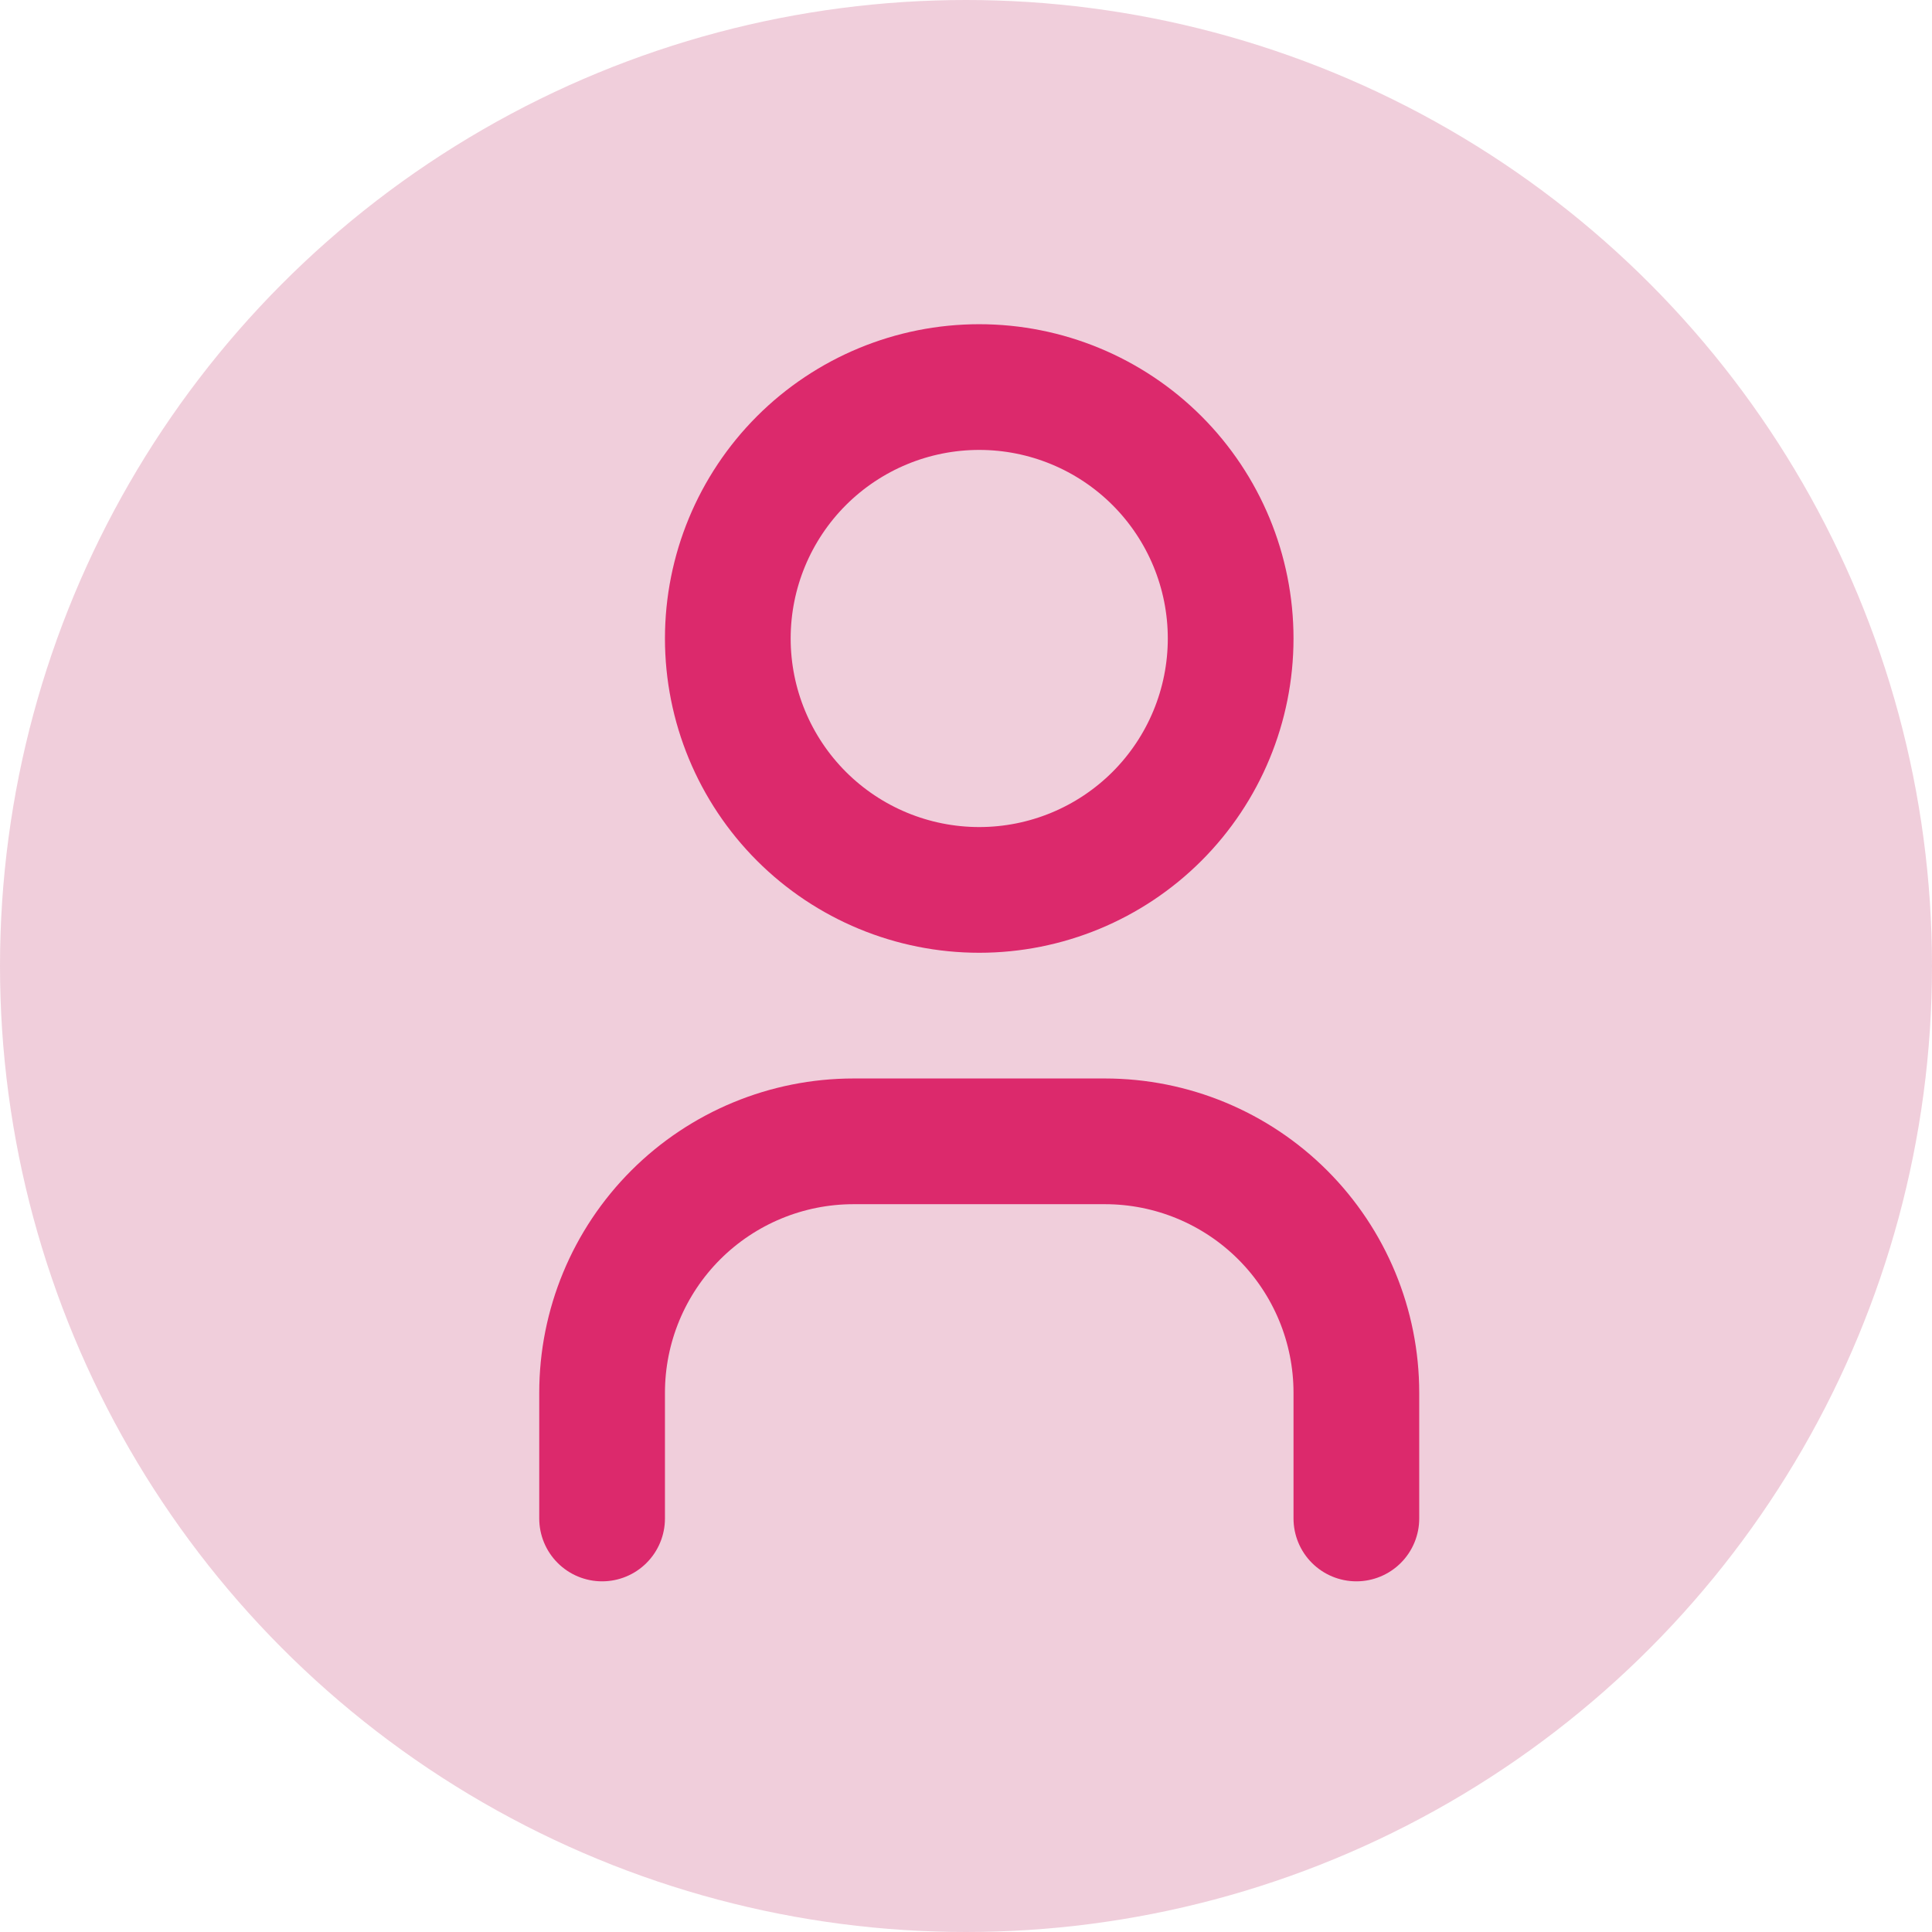
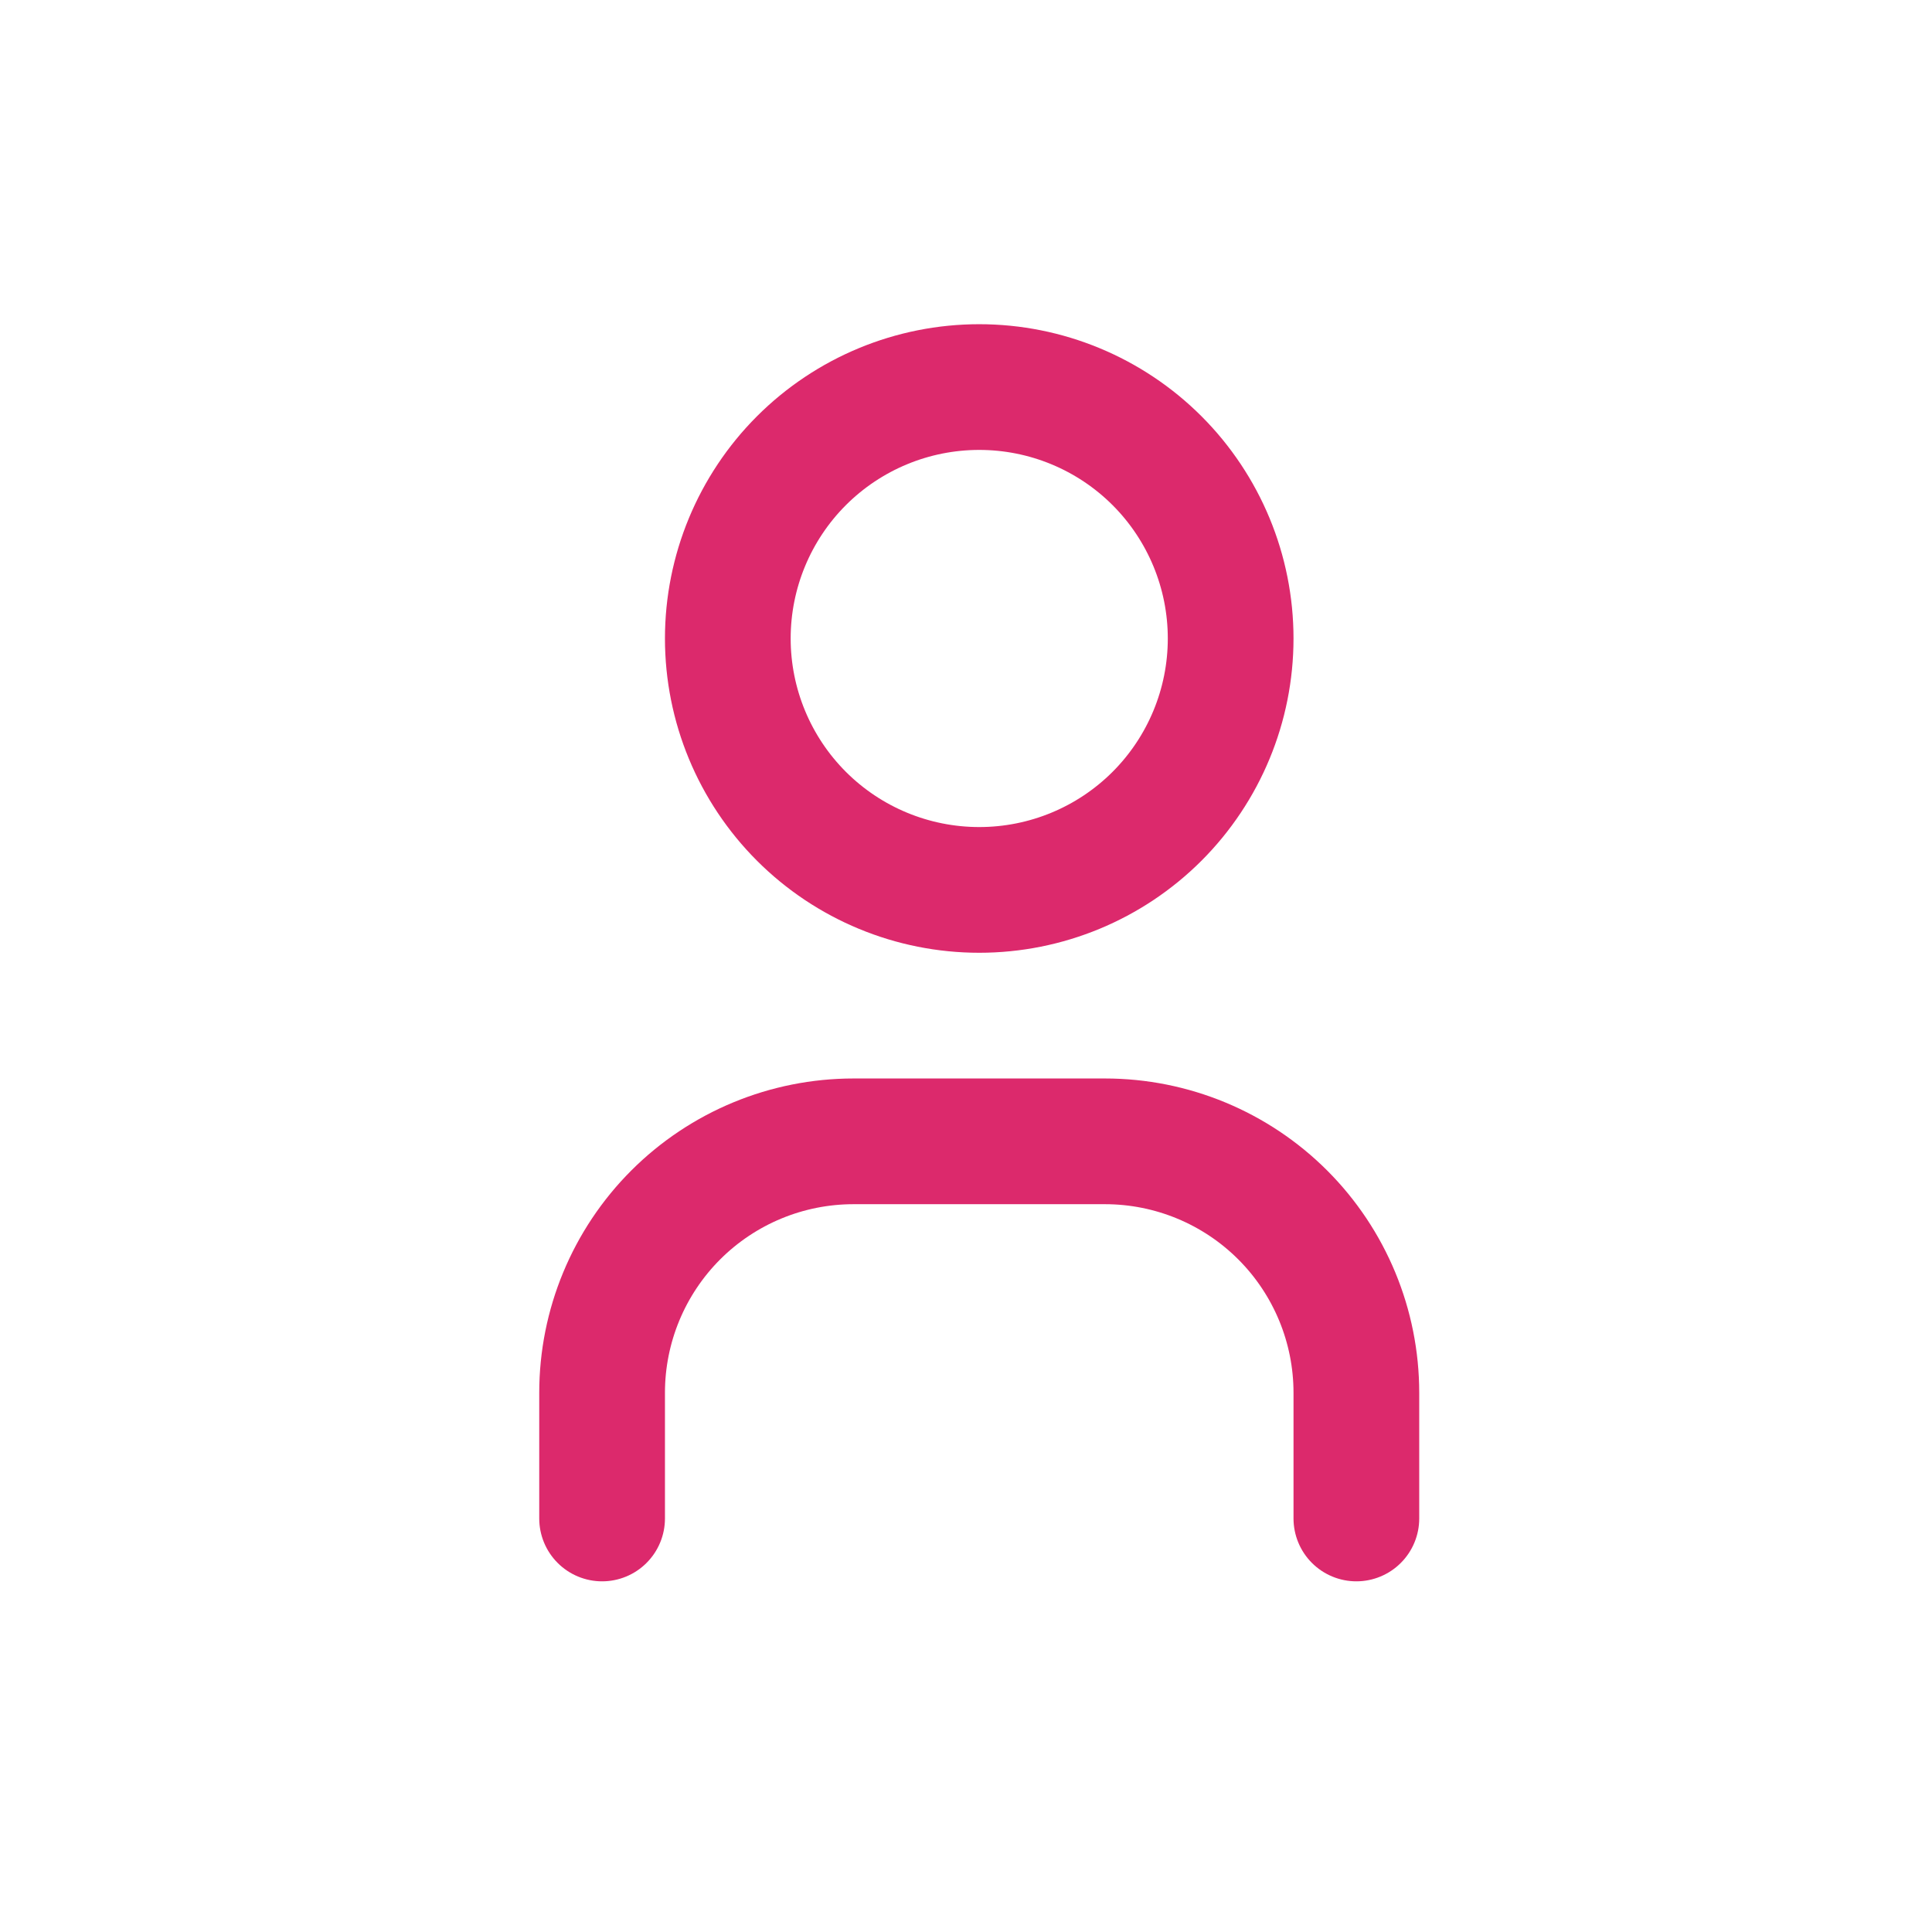
<svg xmlns="http://www.w3.org/2000/svg" width="73" height="73" viewBox="0 0 73 73" fill="none">
-   <circle cx="36.5" cy="36.5" r="36.5" fill="#B50B4B" fill-opacity="0.2" />
  <path d="M22.75 57.375V52.625C22.75 50.105 23.751 47.689 25.532 45.907C27.314 44.126 29.73 43.125 32.25 43.125H41.75C44.27 43.125 46.686 44.126 48.468 45.907C50.249 47.689 51.25 50.105 51.25 52.625V57.375M27.5 24.125C27.5 26.645 28.501 29.061 30.282 30.843C32.064 32.624 34.48 33.625 37 33.625C39.52 33.625 41.936 32.624 43.718 30.843C45.499 29.061 46.5 26.645 46.5 24.125C46.5 21.605 45.499 19.189 43.718 17.407C41.936 15.626 39.52 14.625 37 14.625C34.48 14.625 32.064 15.626 30.282 17.407C28.501 19.189 27.5 21.605 27.5 24.125Z" stroke="#DC296C" stroke-width="4.75" stroke-linecap="round" stroke-linejoin="round" />
</svg>